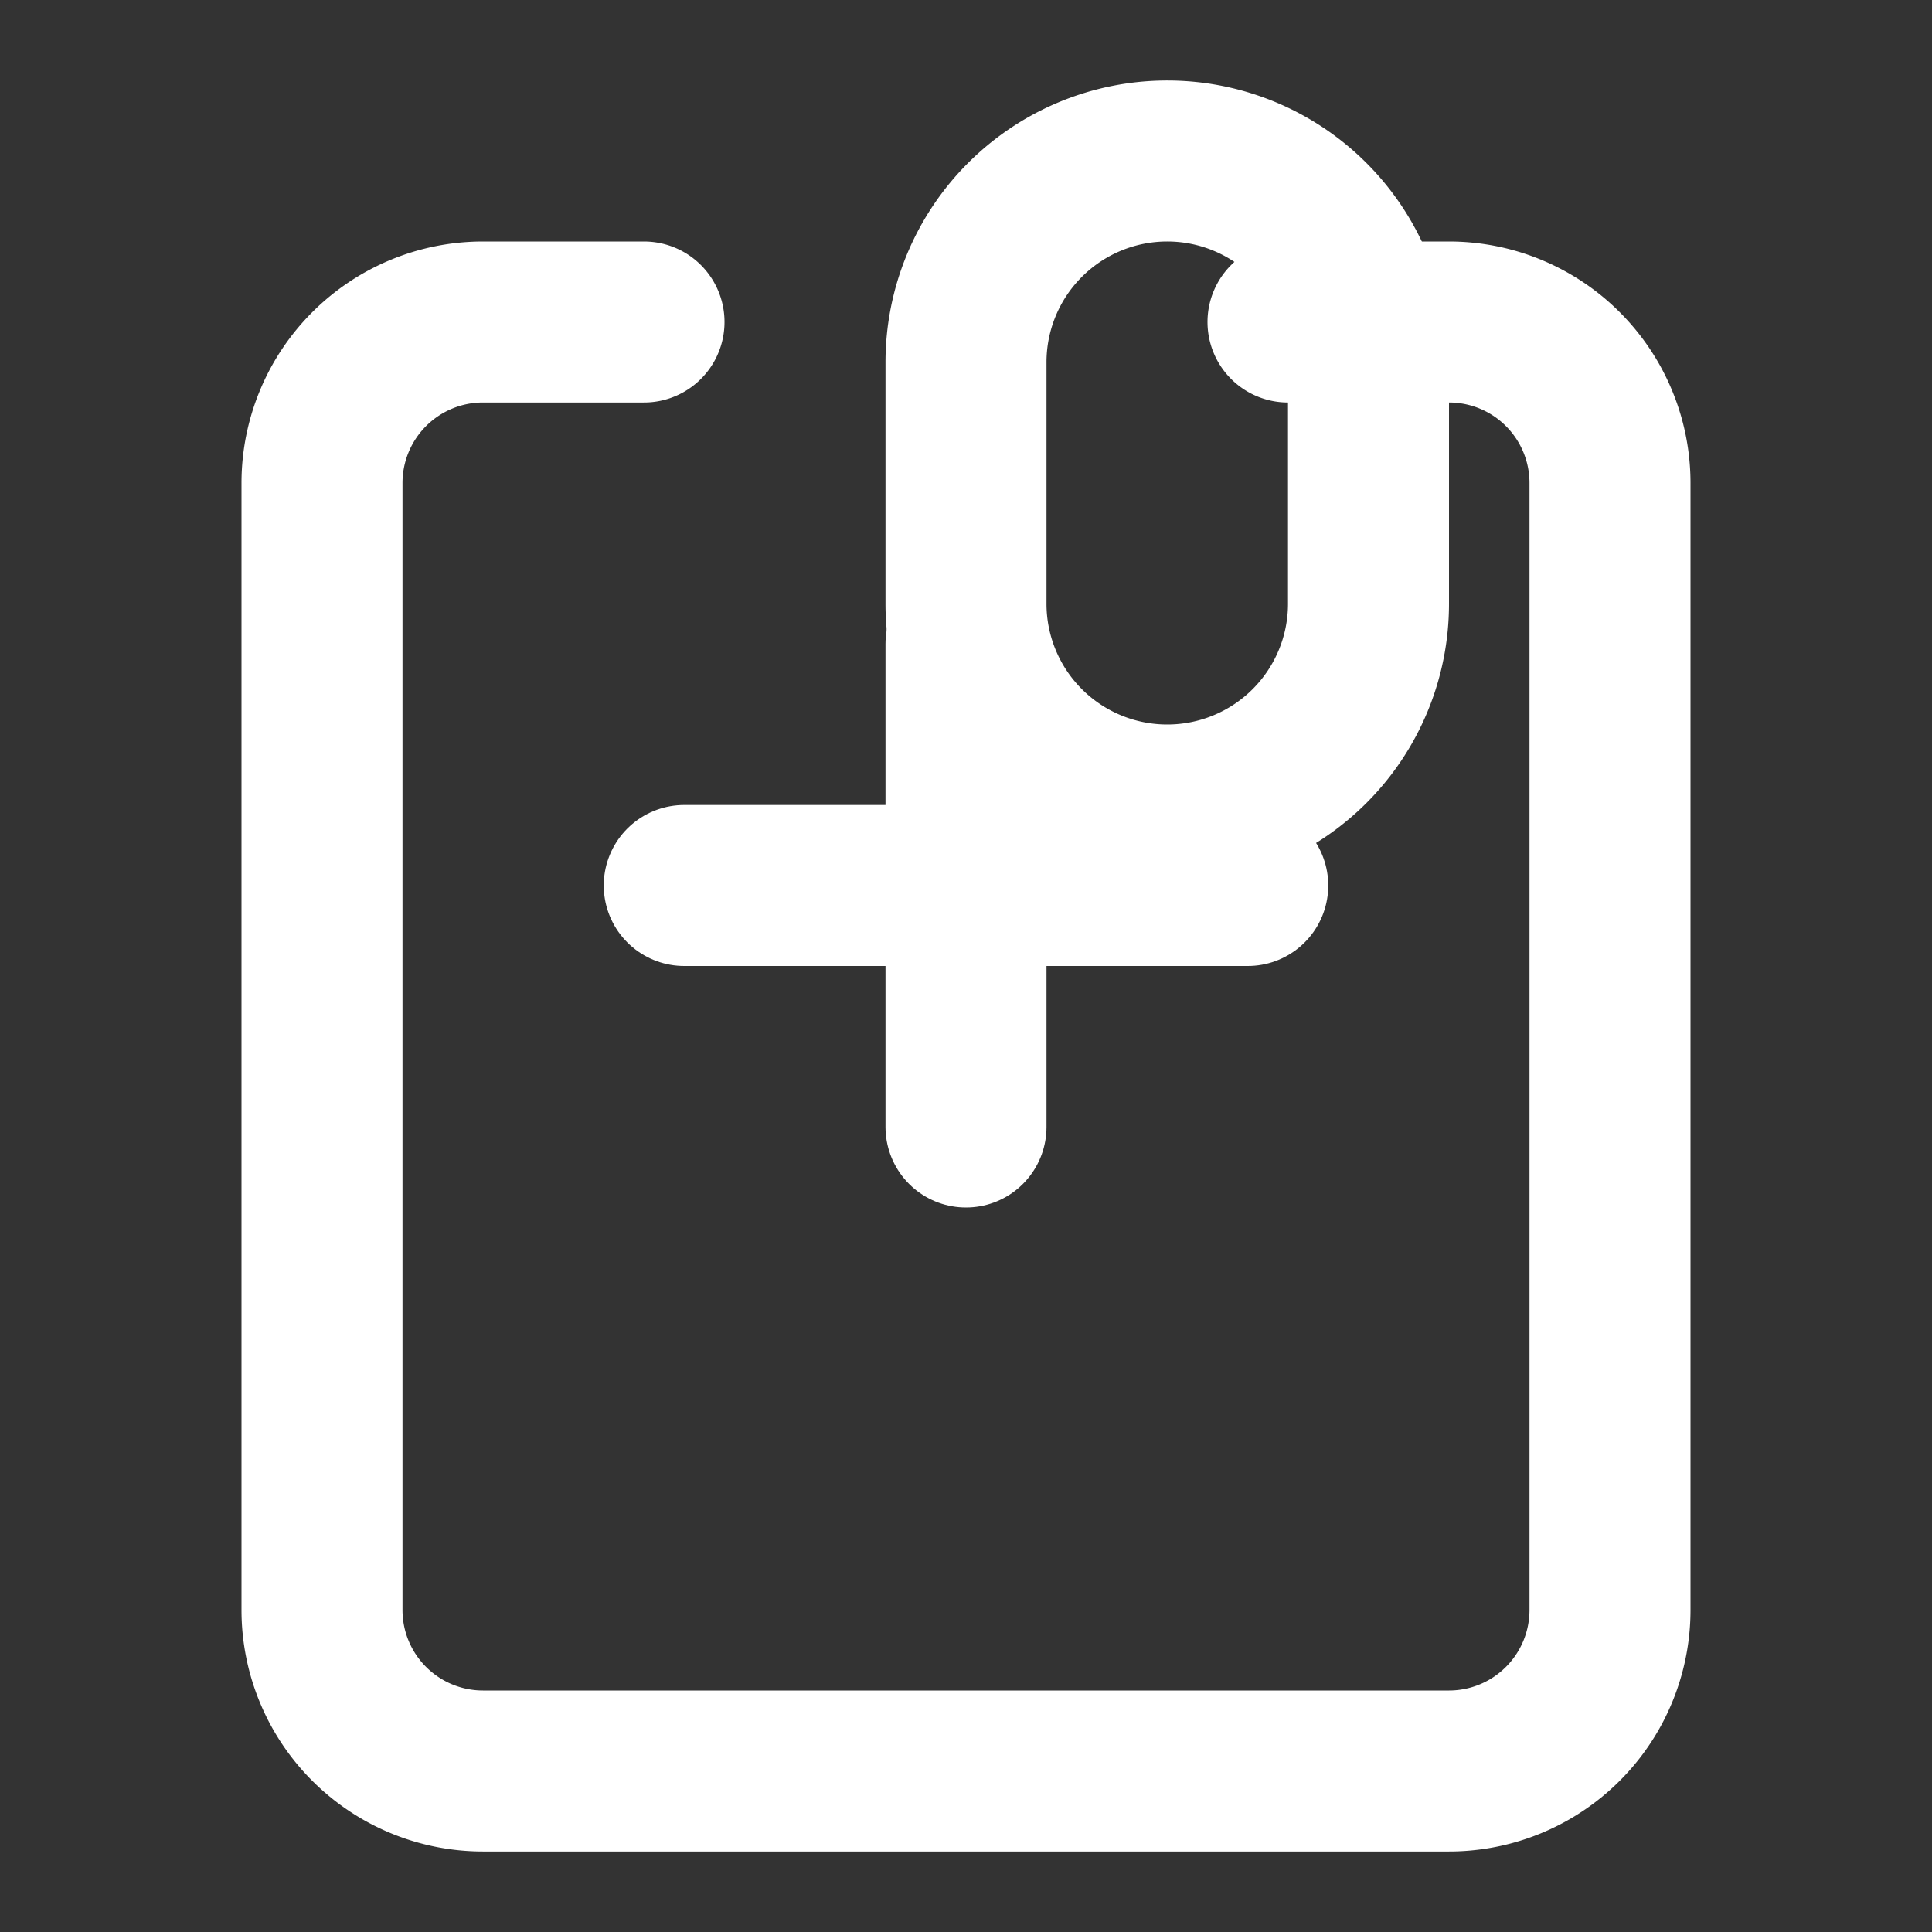
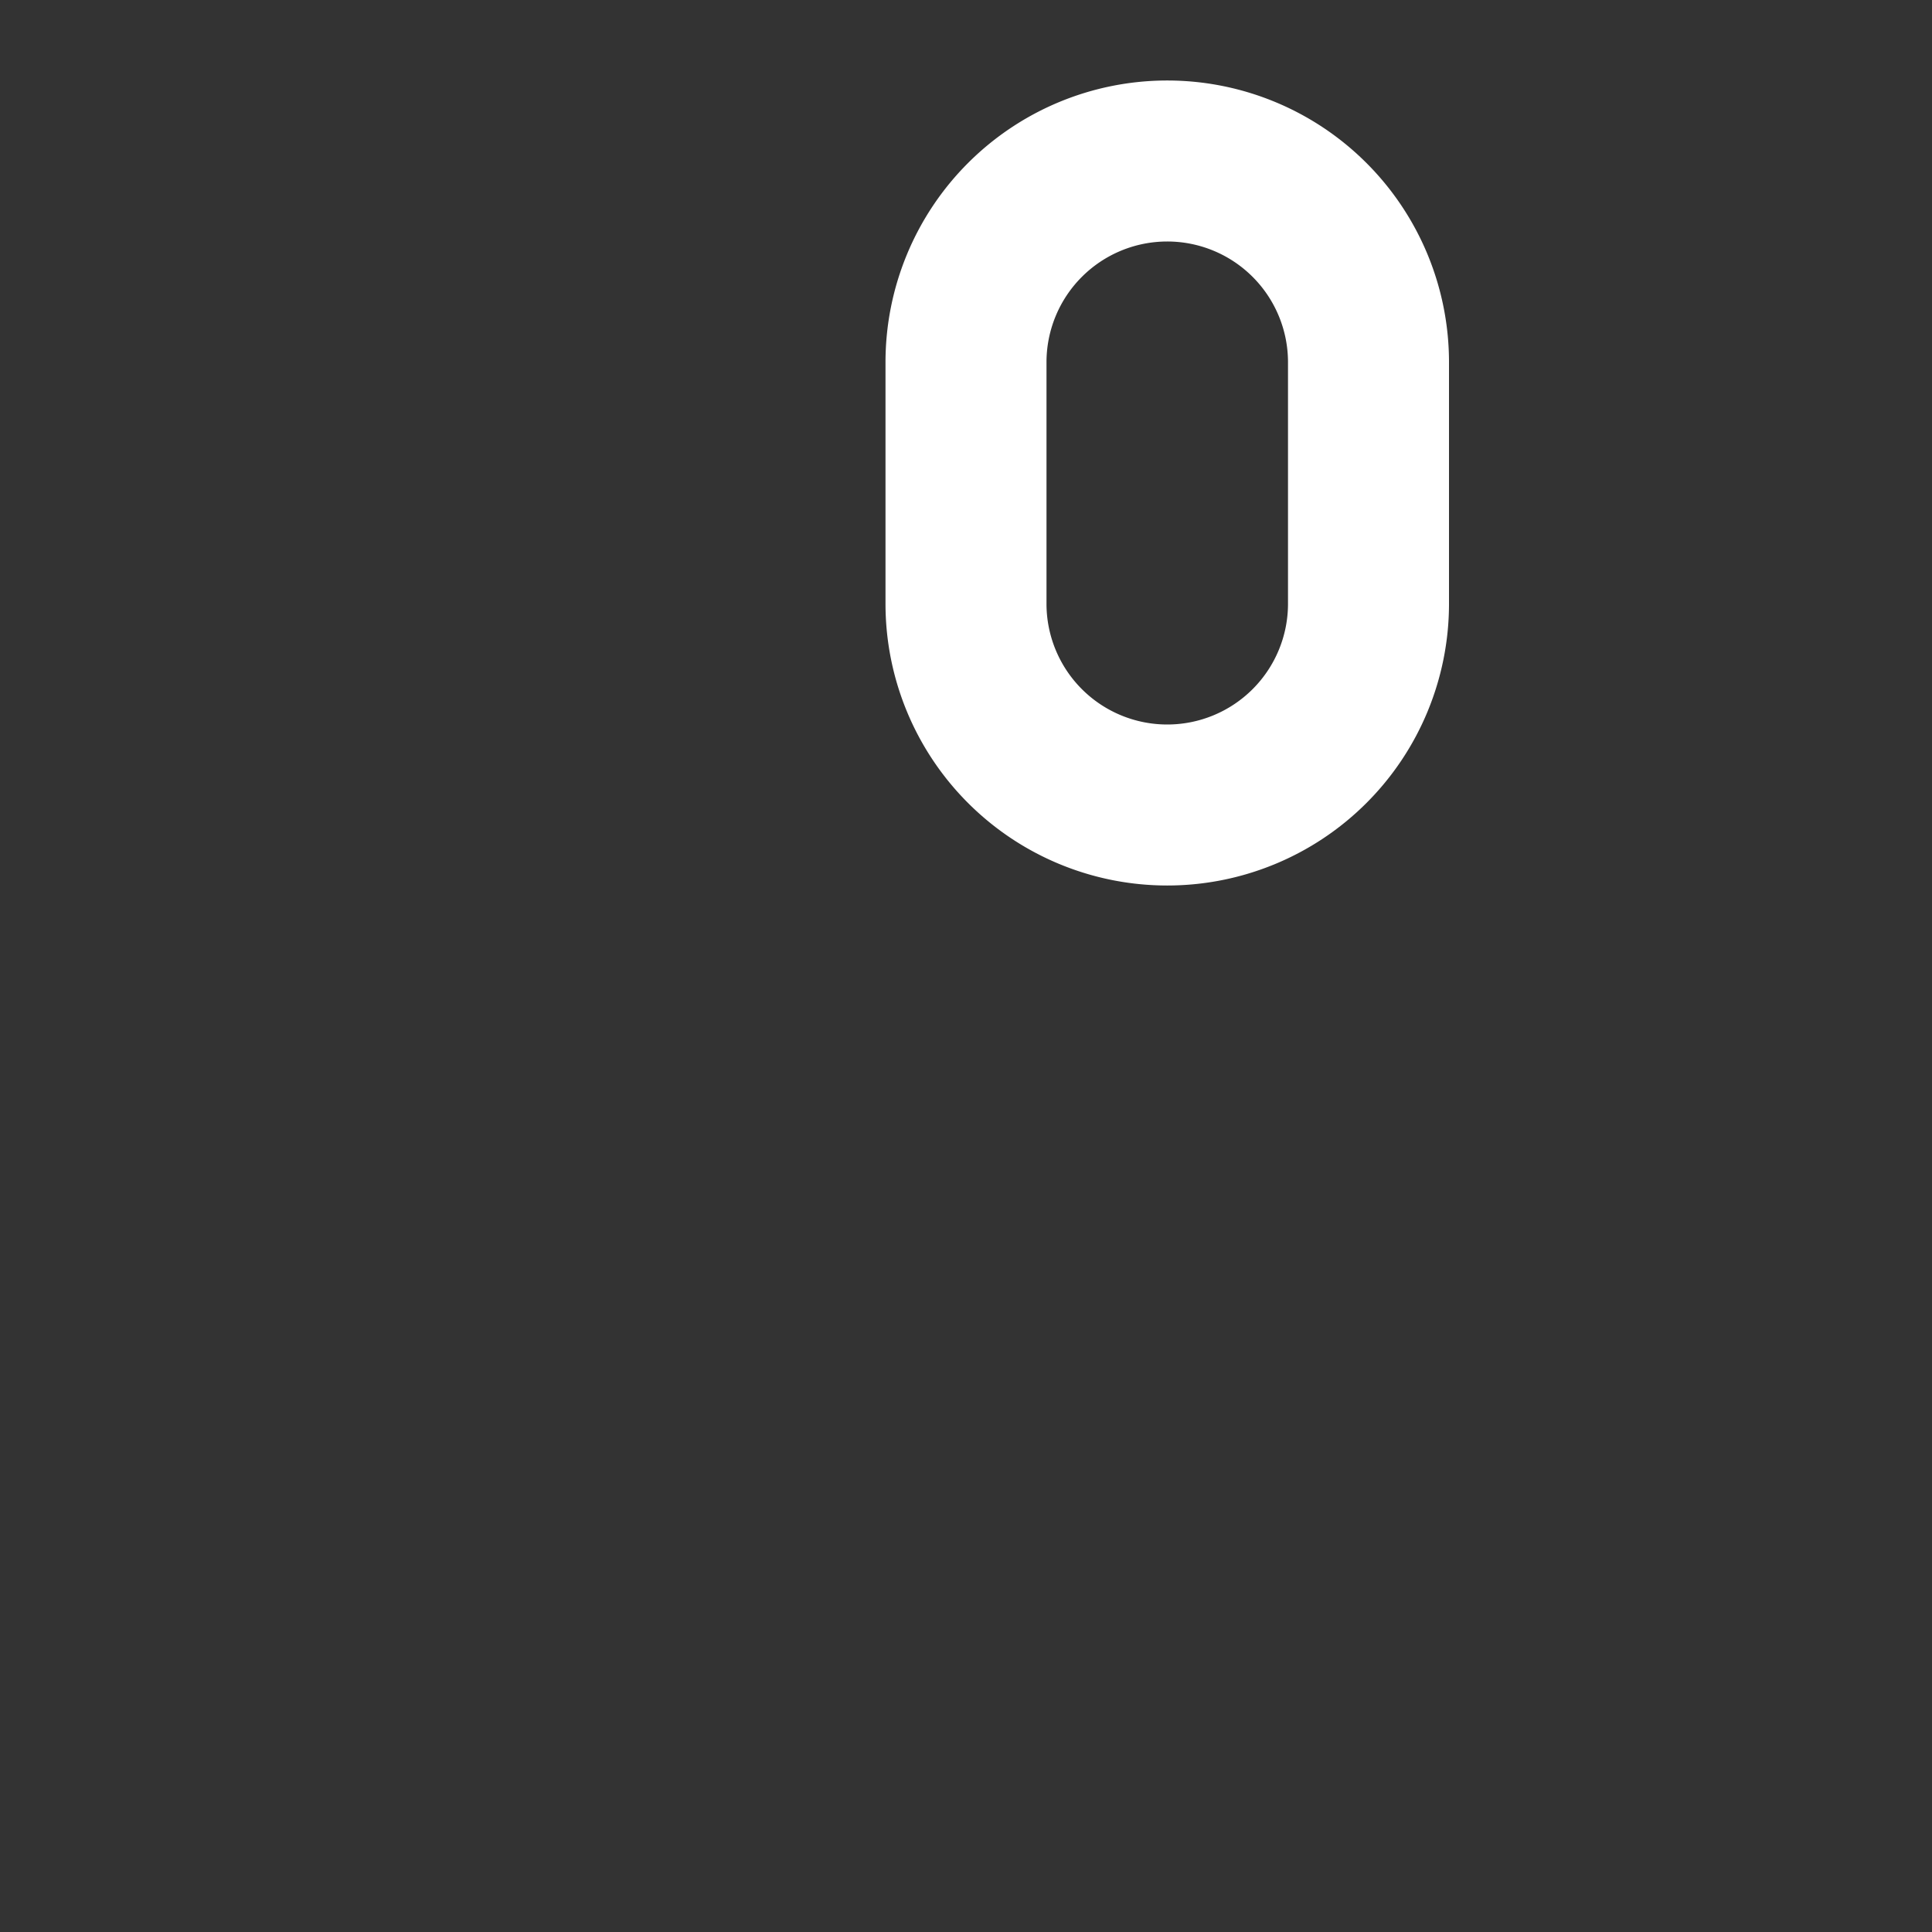
<svg xmlns="http://www.w3.org/2000/svg" viewBox="0 0 24 24" fill="none" stroke="white" stroke-width="2" stroke-linecap="round" stroke-linejoin="round">
  <rect x="0" y="0" width="24" height="24" fill="#333333" stroke="none" />
-   <path d="M16 4h2a2 2 0 0 1 2 2v14a2 2 0 0 1-2 2H6a2 2 0 0 1-2-2V6a2 2 0 0 1 2-2h2" />
  <path d="M12 4.5a2.5 2.5 0 0 1 5 0v3a2.5 2.5 0 0 1-5 0v-3z" />
-   <path d="M8.5 11h7" />
-   <path d="M12 8v6" />
</svg>